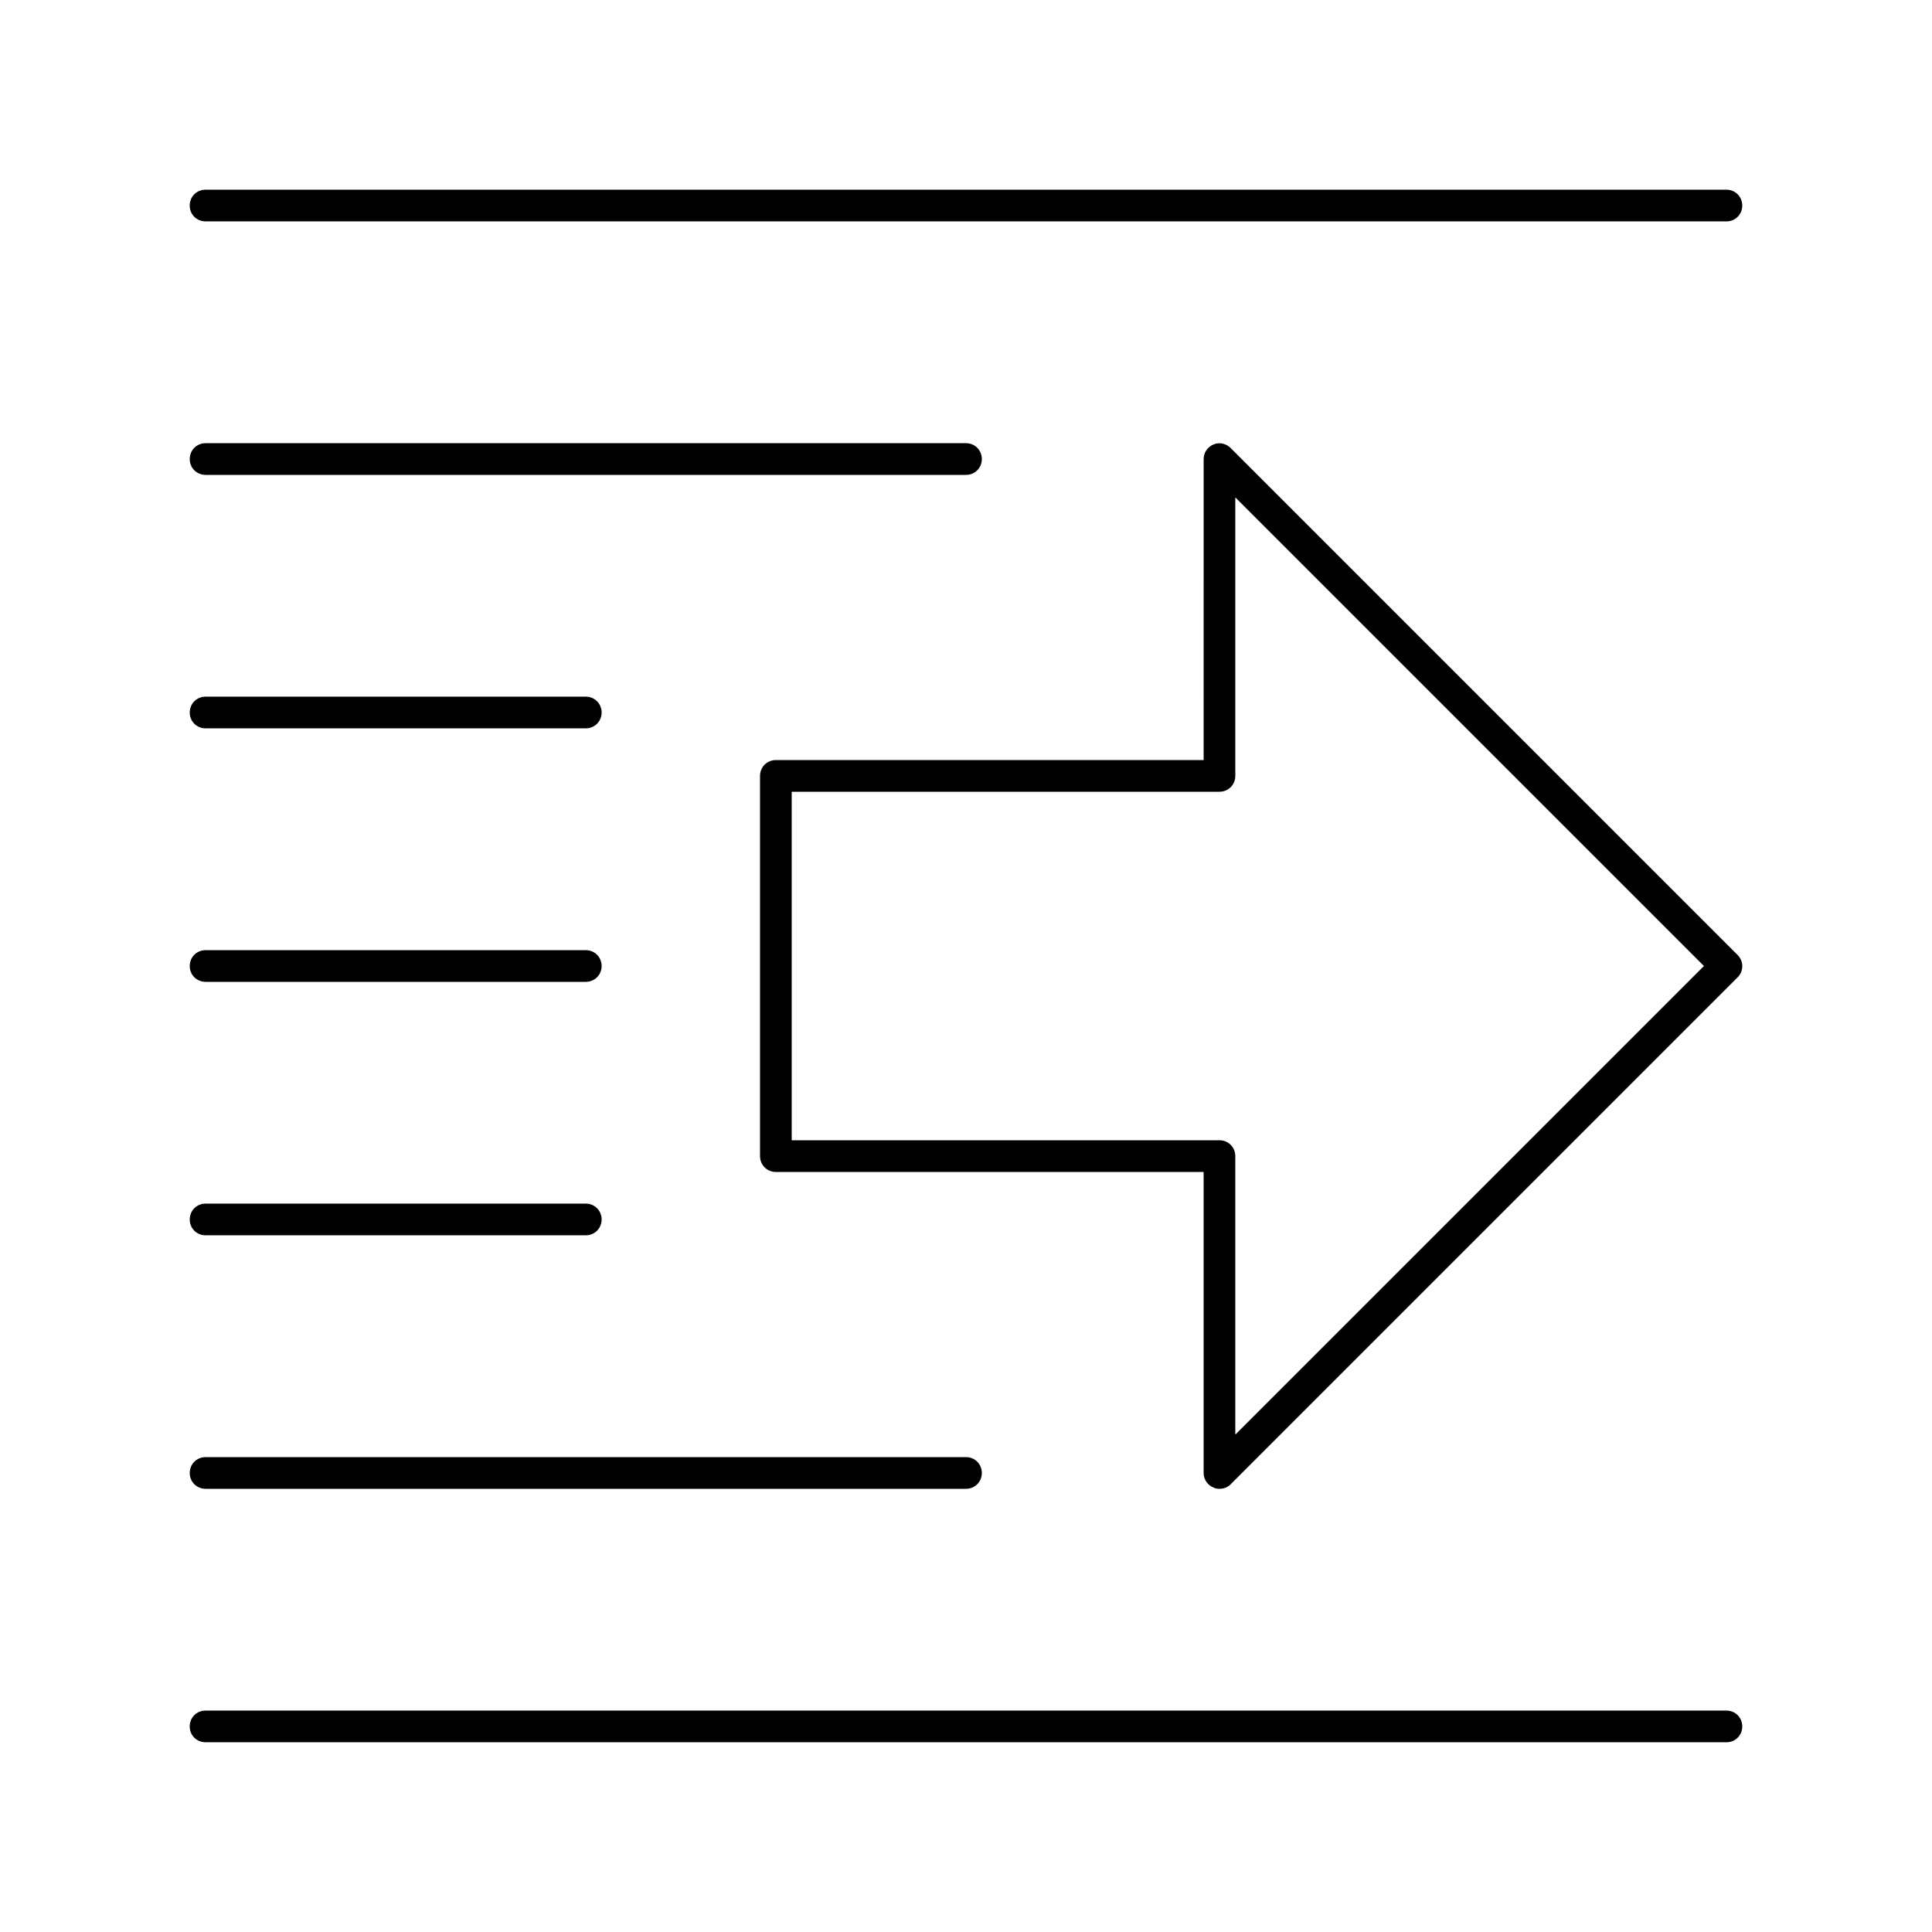
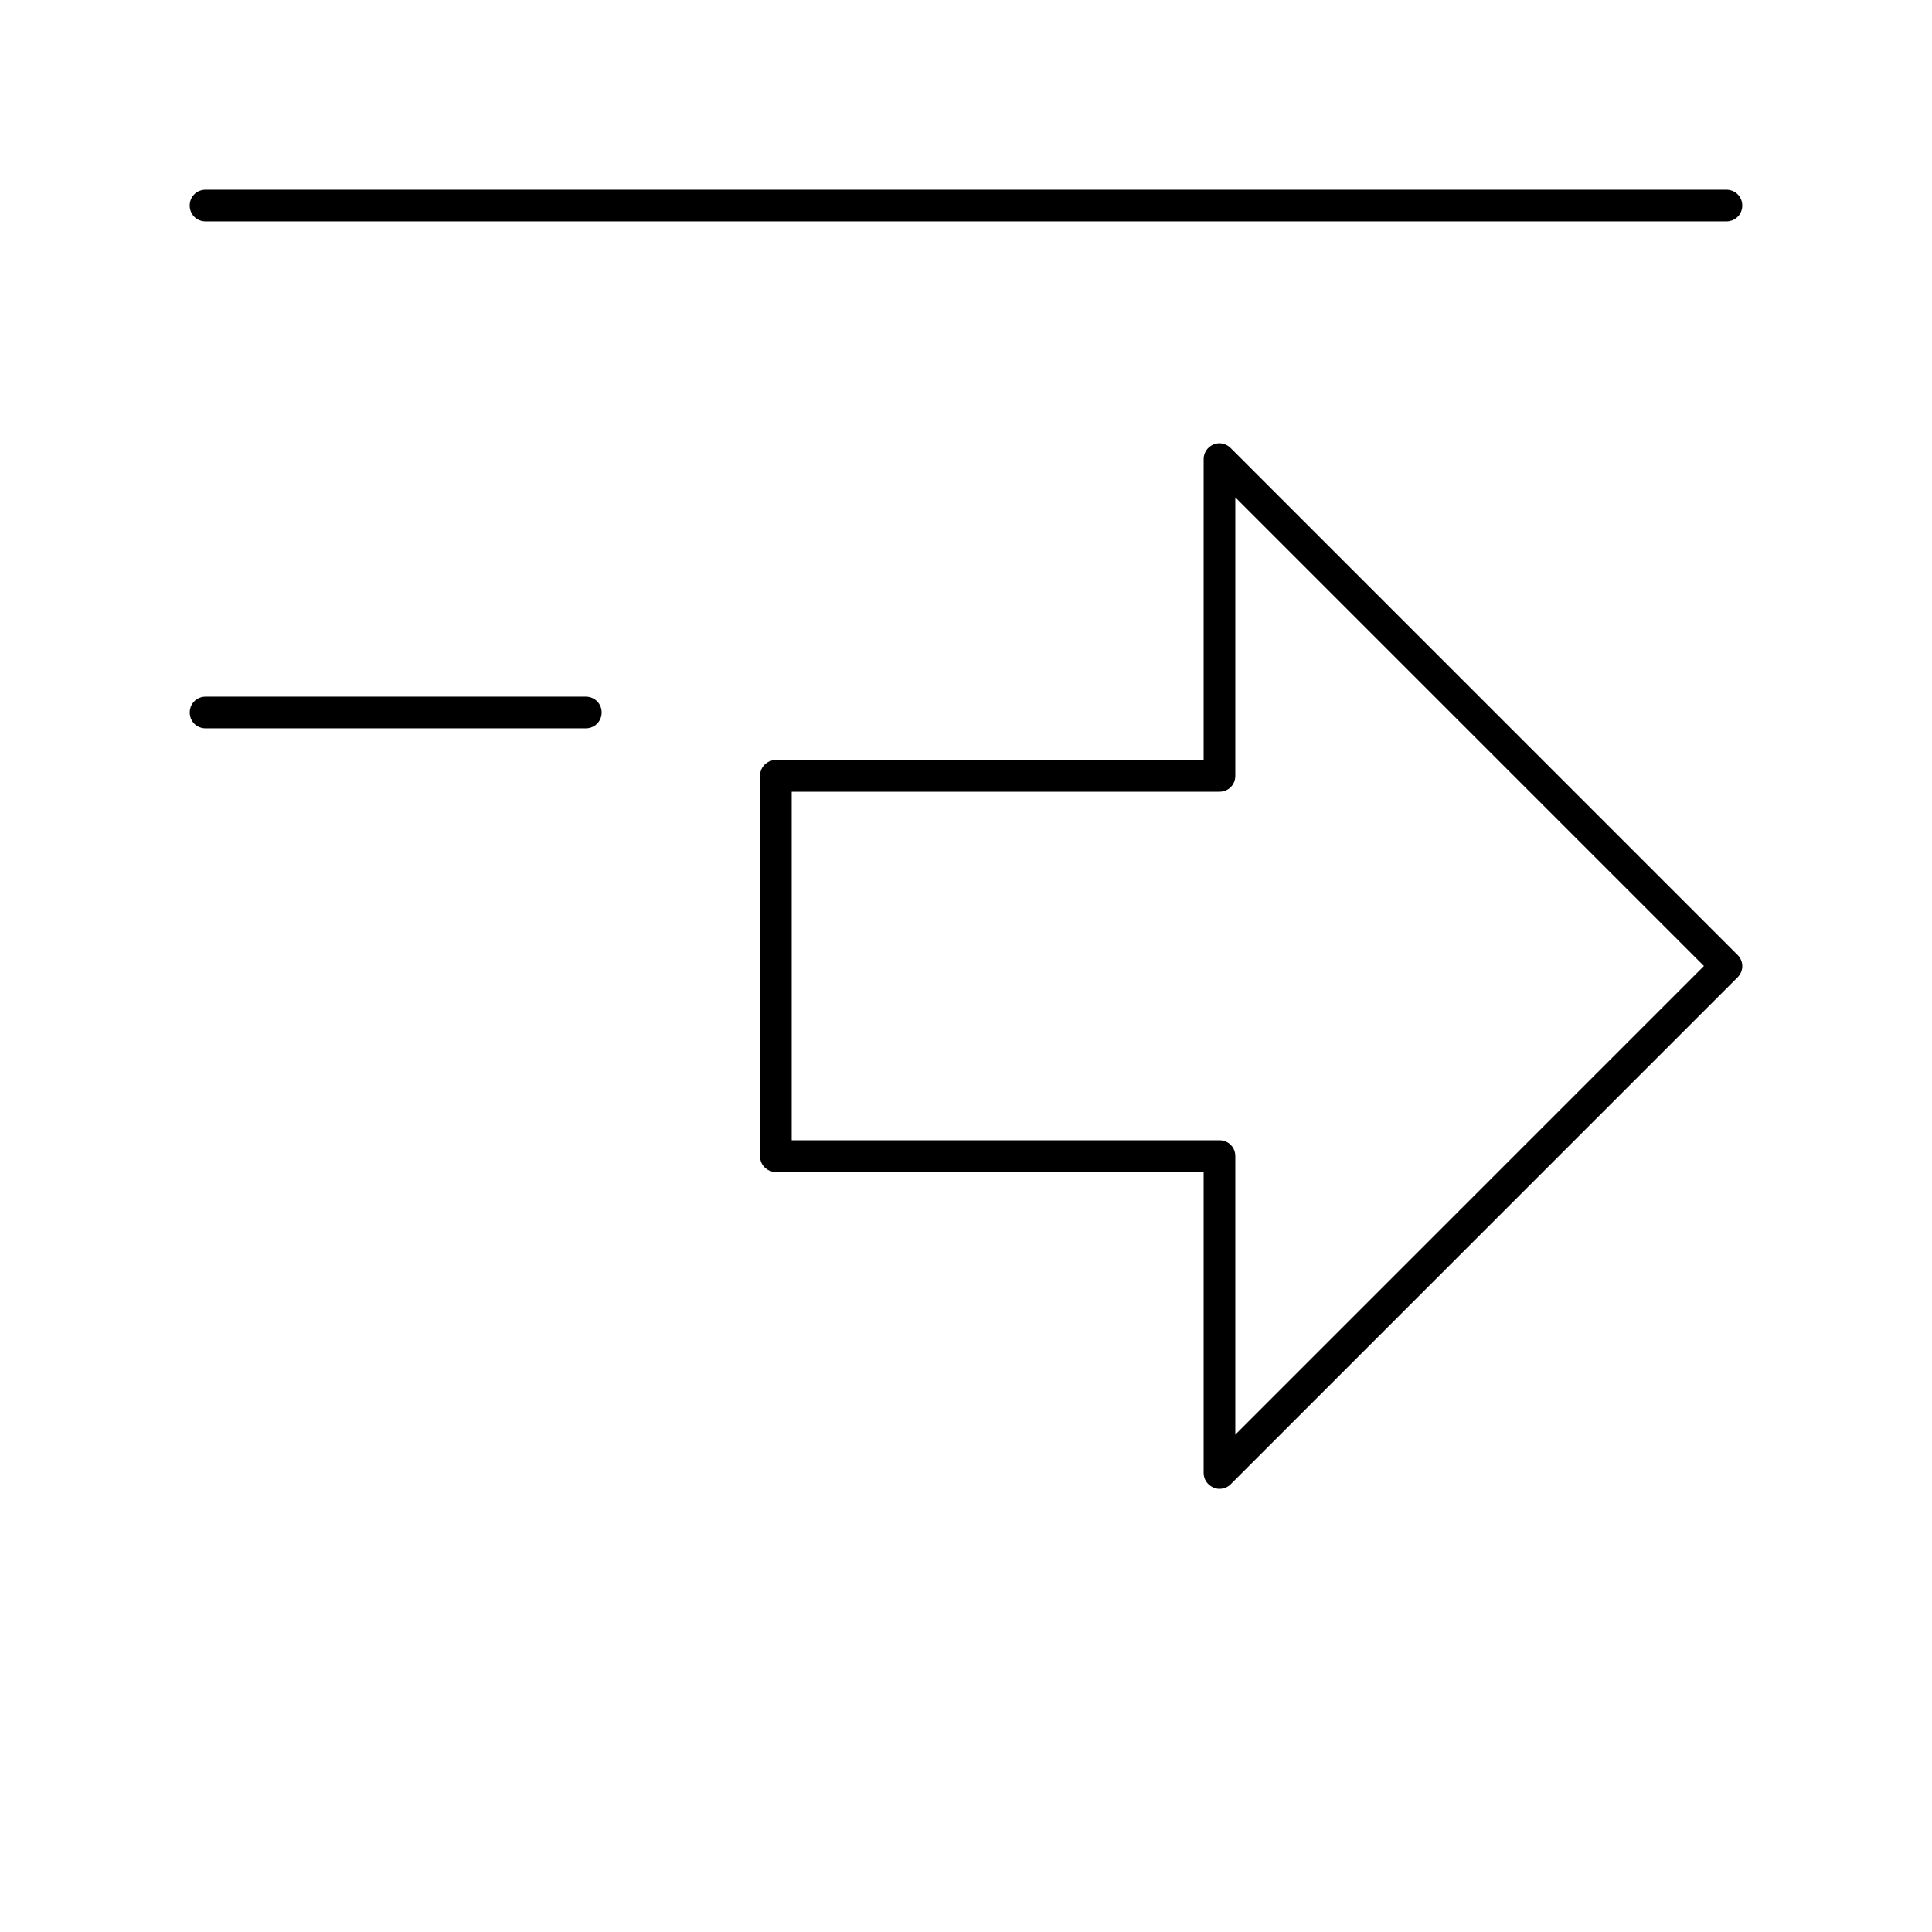
<svg xmlns="http://www.w3.org/2000/svg" fill="#000000" width="800px" height="800px" version="1.1" viewBox="144 144 512 512">
  <g>
    <path d="m601.52 202.67h-403.05c-2.352 0-4.199-1.848-4.199-4.199 0-2.352 1.848-4.199 4.199-4.199h403.05c2.352 0 4.199 1.848 4.199 4.199 0 2.352-1.848 4.199-4.199 4.199z" />
-     <path d="m400 269.85h-201.52c-2.352 0-4.199-1.848-4.199-4.199 0-2.352 1.848-4.199 4.199-4.199h201.52c2.352 0 4.199 1.848 4.199 4.199-0.004 2.352-1.848 4.199-4.199 4.199z" />
    <path d="m299.24 337.02h-100.76c-2.352 0-4.199-1.848-4.199-4.199 0-2.352 1.848-4.199 4.199-4.199h100.76c2.352 0 4.199 1.848 4.199 4.199-0.004 2.352-1.852 4.199-4.199 4.199z" />
-     <path d="m299.24 404.2h-100.76c-2.352 0-4.199-1.848-4.199-4.199 0-2.352 1.848-4.199 4.199-4.199h100.76c2.352 0 4.199 1.848 4.199 4.199-0.004 2.356-1.852 4.199-4.199 4.199z" />
-     <path d="m299.24 471.37h-100.76c-2.352 0-4.199-1.848-4.199-4.199s1.848-4.199 4.199-4.199h100.76c2.352 0 4.199 1.848 4.199 4.199-0.004 2.352-1.852 4.199-4.199 4.199z" />
-     <path d="m400 538.55h-201.52c-2.352 0-4.199-1.848-4.199-4.199 0-2.352 1.848-4.199 4.199-4.199h201.52c2.352 0 4.199 1.848 4.199 4.199-0.004 2.352-1.848 4.199-4.199 4.199z" />
-     <path d="m601.52 605.72h-403.05c-2.352 0-4.199-1.848-4.199-4.199 0-2.352 1.848-4.199 4.199-4.199h403.05c2.352 0 4.199 1.848 4.199 4.199 0 2.352-1.848 4.199-4.199 4.199z" />
    <path d="m467.17 538.55c-0.504 0-1.09-0.082-1.594-0.336-1.594-0.672-2.602-2.184-2.602-3.863v-79.77h-113.36c-2.352 0-4.199-1.848-4.199-4.199v-100.76c0-2.352 1.848-4.199 4.199-4.199h113.36l0.004-79.77c0-1.68 1.008-3.191 2.602-3.863s3.359-0.25 4.535 0.922l134.35 134.35c1.68 1.68 1.68 4.281 0 5.961l-134.35 134.35c-0.758 0.762-1.848 1.184-2.941 1.184zm-113.36-92.367h113.36c2.352 0 4.199 1.848 4.199 4.199v73.809l124.19-124.19-124.19-124.19v73.809c0 2.352-1.848 4.199-4.199 4.199h-113.36z" />
  </g>
</svg>